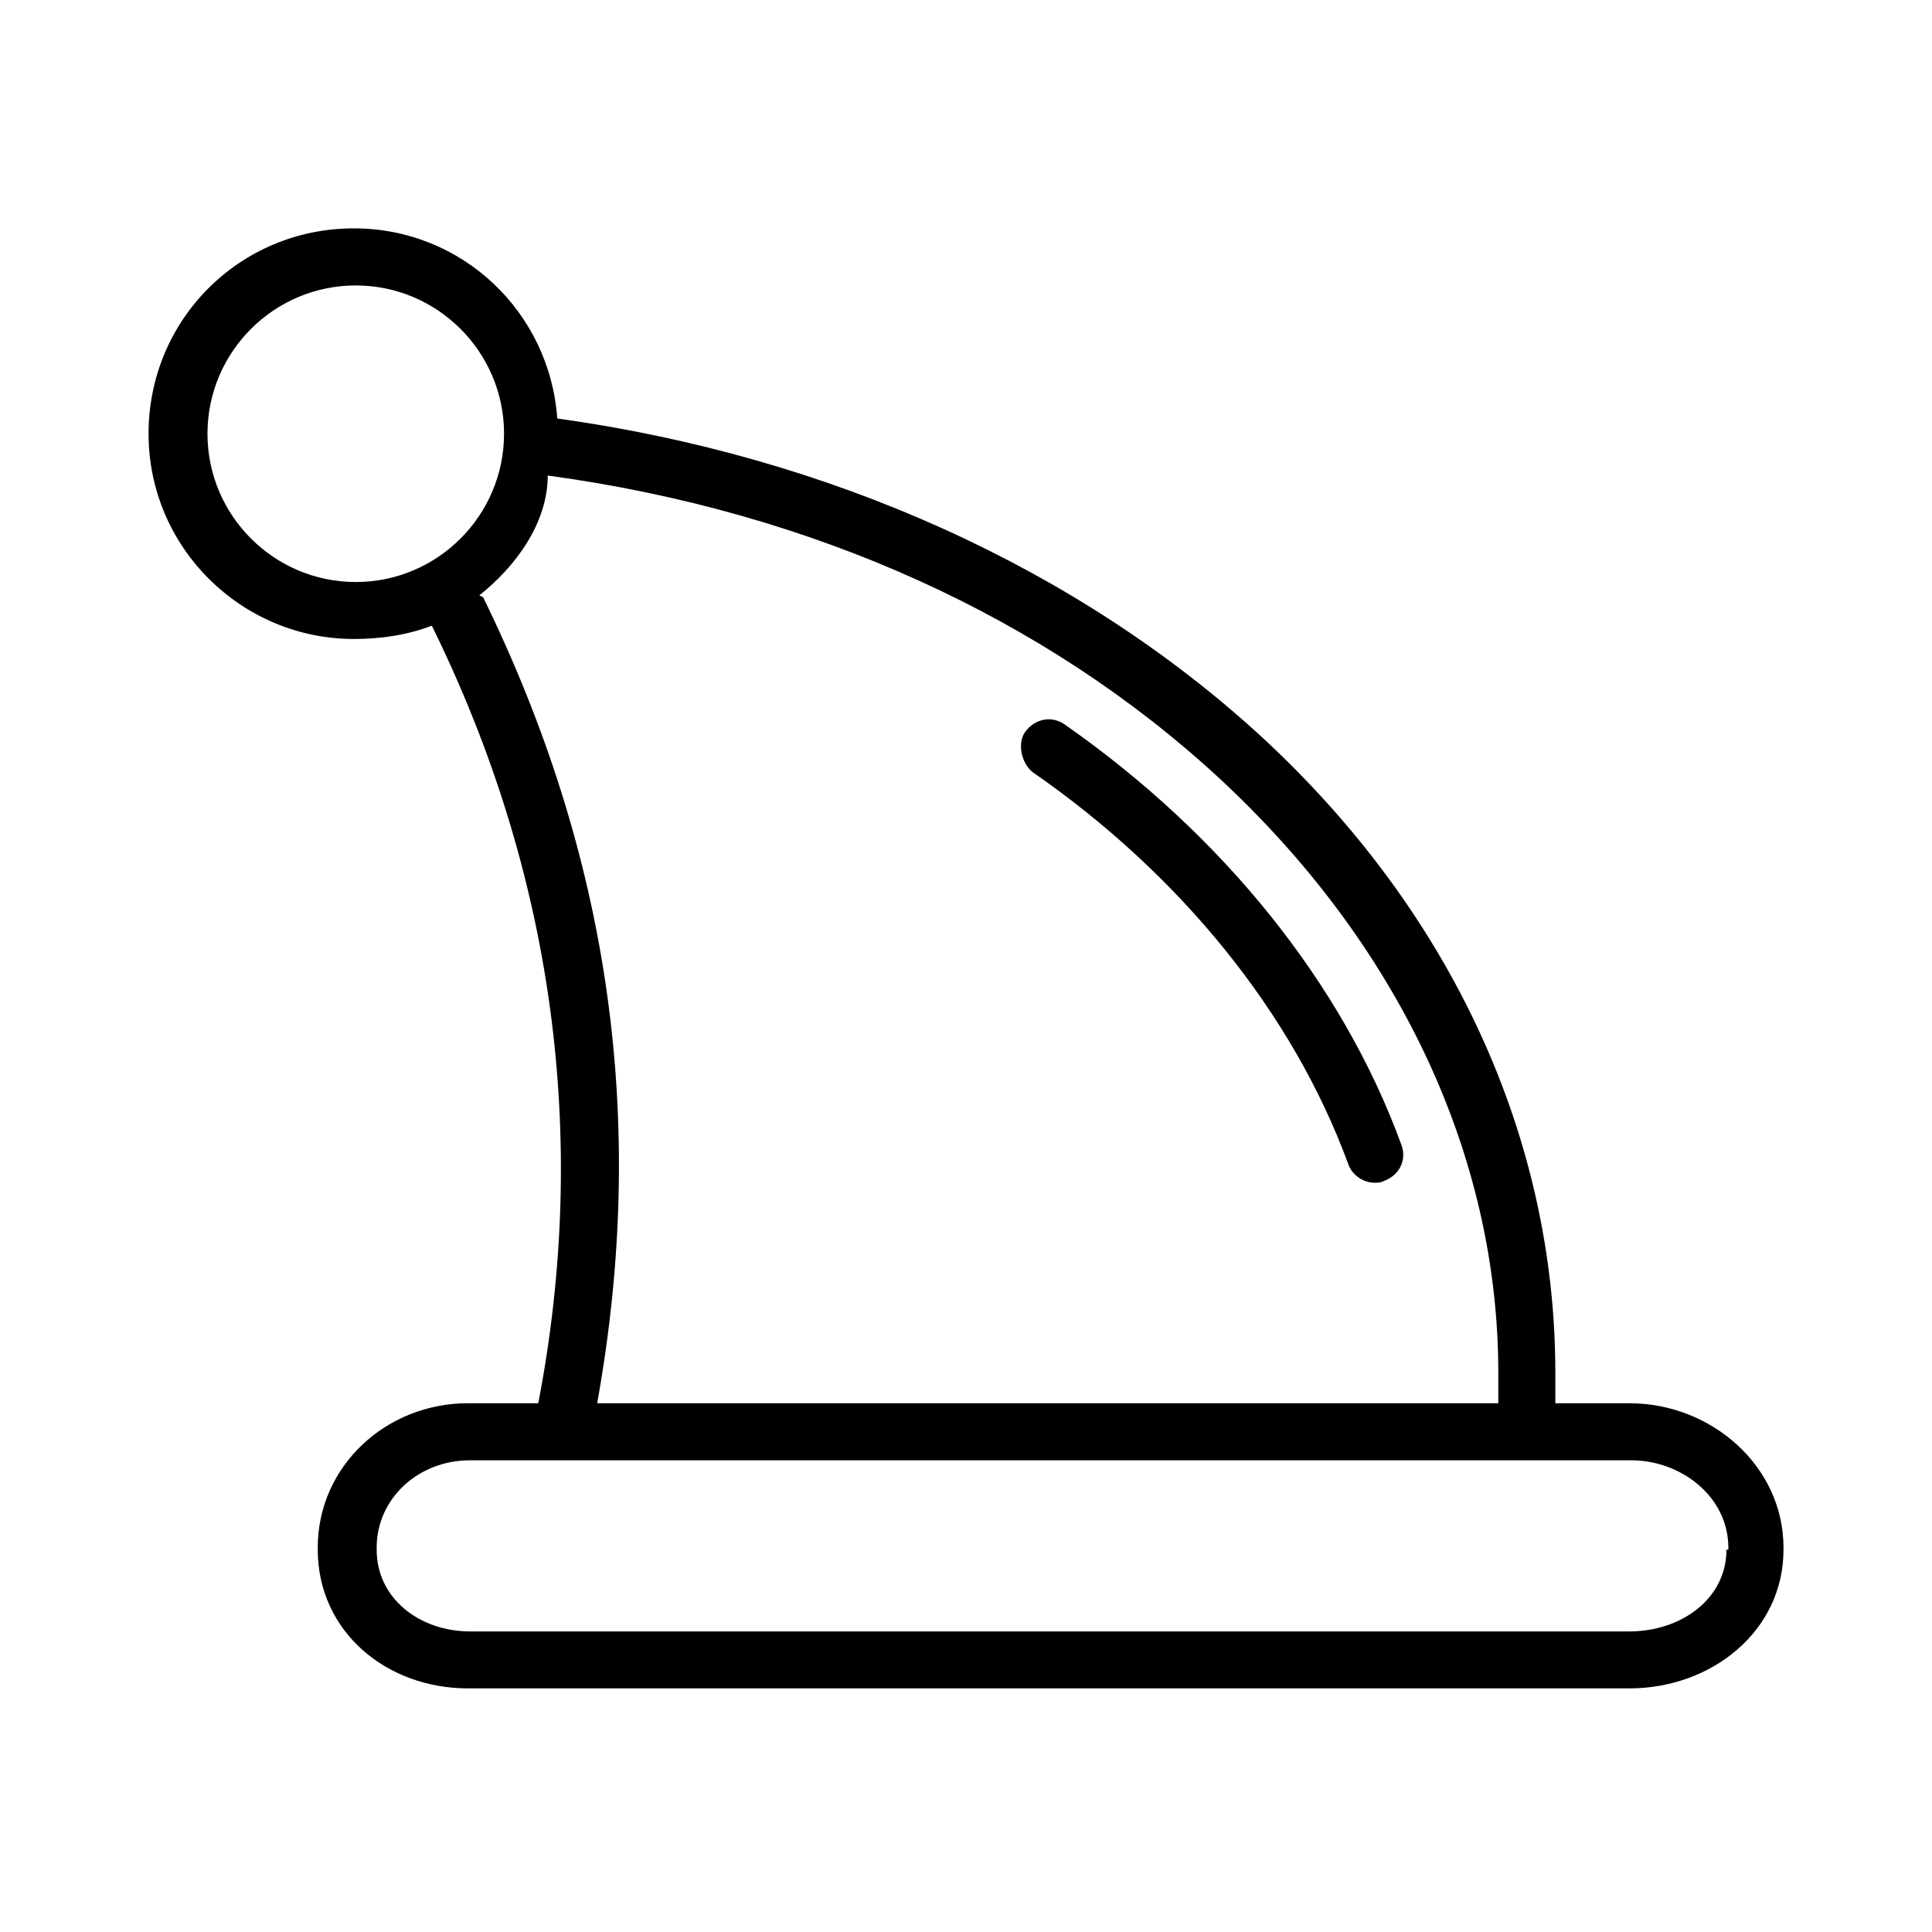
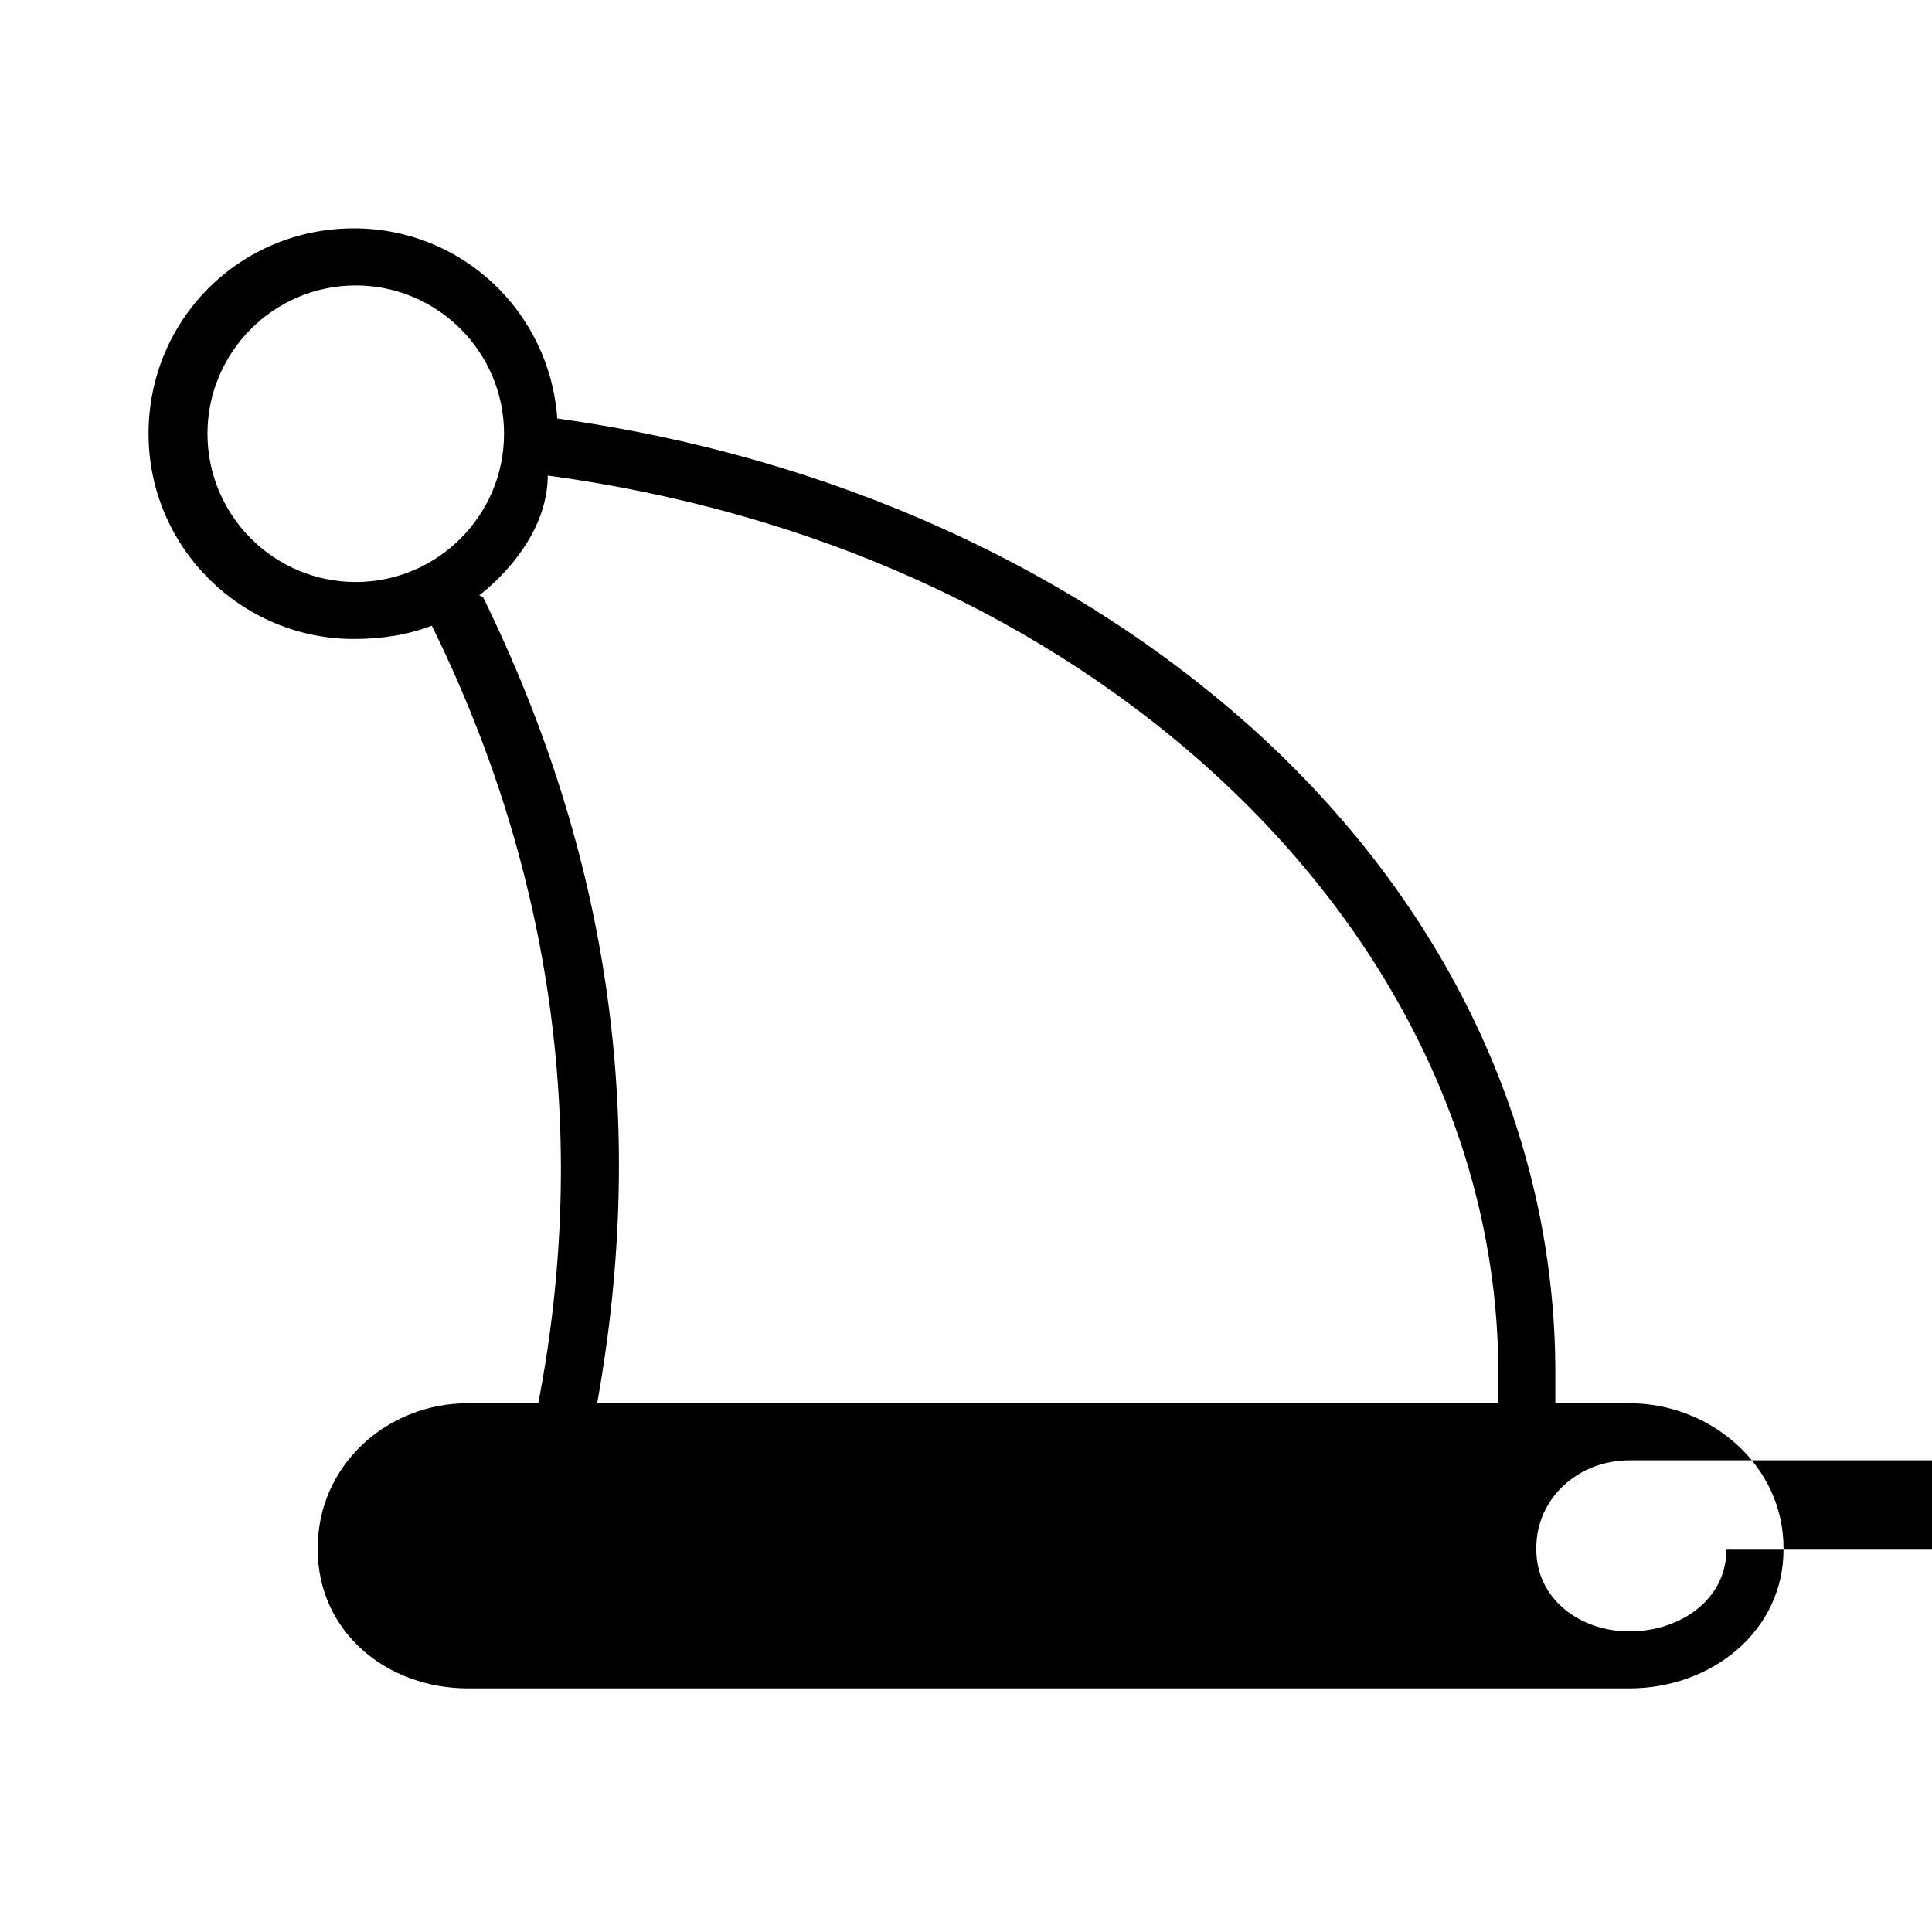
<svg xmlns="http://www.w3.org/2000/svg" fill="#000000" width="800px" height="800px" version="1.1" viewBox="144 144 512 512">
  <g>
-     <path d="m575.83 515.88h-19.648v-8.062c0-61.969-27.207-121.92-78.09-168.78-48.367-44.336-113.86-74.059-186.41-84.137-2.016-28.215-25.191-50.383-53.906-50.383-30.23 0-54.41 24.184-54.41 54.41 0 30.23 24.688 54.41 54.41 54.41 7.055 0 14.105-1.008 20.656-3.527 32.242 65.496 41.816 135.52 28.215 206.06h-18.641c-21.664 0-39.801 16.625-39.801 38.289v0.504c0 21.664 18.137 36.777 39.801 36.777h307.83c21.664 0 40.809-15.113 40.809-36.777v-0.504c-0.004-21.656-19.148-38.281-40.812-38.281zm-337.55-217.64c-21.664 0-39.297-17.633-39.297-39.297 0-21.664 17.633-39.297 39.297-39.297 21.664 0 39.297 17.633 39.297 39.297 0 21.66-17.633 39.297-39.297 39.297zm33.754 4.027-1.008-0.504c9.574-7.559 18.137-19.145 18.137-31.738 70.535 9.574 132 37.785 177.84 80.105 47.359 43.832 74.062 99.754 74.062 157.69v8.062h-238.81c13.605-75.57 3.023-145.6-30.227-213.62zm329.49 252.41c0 13.098-12.09 21.664-25.695 21.664h-307.32c-13.098 0-24.688-8.566-24.688-21.664v-0.504c0-13.098 11.082-23.176 24.688-23.176h307.83c13.098 0 25.695 9.574 25.695 23.176v0.504z" />
-     <path d="m417.63 348.61c39.297 27.207 69.023 63.984 83.633 103.79 1.008 3.023 4.031 5.039 7.055 5.039 1.008 0 1.512 0 2.519-0.504 4.031-1.512 6.047-5.543 4.535-9.574-15.617-42.824-47.359-82.121-89.176-111.34-3.527-2.519-8.062-1.512-10.578 2.016-2.019 3.027-1.012 8.062 2.012 10.582z" />
+     <path d="m575.83 515.88h-19.648v-8.062c0-61.969-27.207-121.92-78.09-168.78-48.367-44.336-113.86-74.059-186.41-84.137-2.016-28.215-25.191-50.383-53.906-50.383-30.23 0-54.41 24.184-54.41 54.41 0 30.23 24.688 54.41 54.41 54.41 7.055 0 14.105-1.008 20.656-3.527 32.242 65.496 41.816 135.52 28.215 206.06h-18.641c-21.664 0-39.801 16.625-39.801 38.289v0.504c0 21.664 18.137 36.777 39.801 36.777h307.83c21.664 0 40.809-15.113 40.809-36.777v-0.504c-0.004-21.656-19.148-38.281-40.812-38.281zm-337.55-217.64c-21.664 0-39.297-17.633-39.297-39.297 0-21.664 17.633-39.297 39.297-39.297 21.664 0 39.297 17.633 39.297 39.297 0 21.66-17.633 39.297-39.297 39.297zm33.754 4.027-1.008-0.504c9.574-7.559 18.137-19.145 18.137-31.738 70.535 9.574 132 37.785 177.84 80.105 47.359 43.832 74.062 99.754 74.062 157.69v8.062h-238.81c13.605-75.57 3.023-145.6-30.227-213.62zm329.49 252.41c0 13.098-12.09 21.664-25.695 21.664c-13.098 0-24.688-8.566-24.688-21.664v-0.504c0-13.098 11.082-23.176 24.688-23.176h307.83c13.098 0 25.695 9.574 25.695 23.176v0.504z" />
  </g>
</svg>